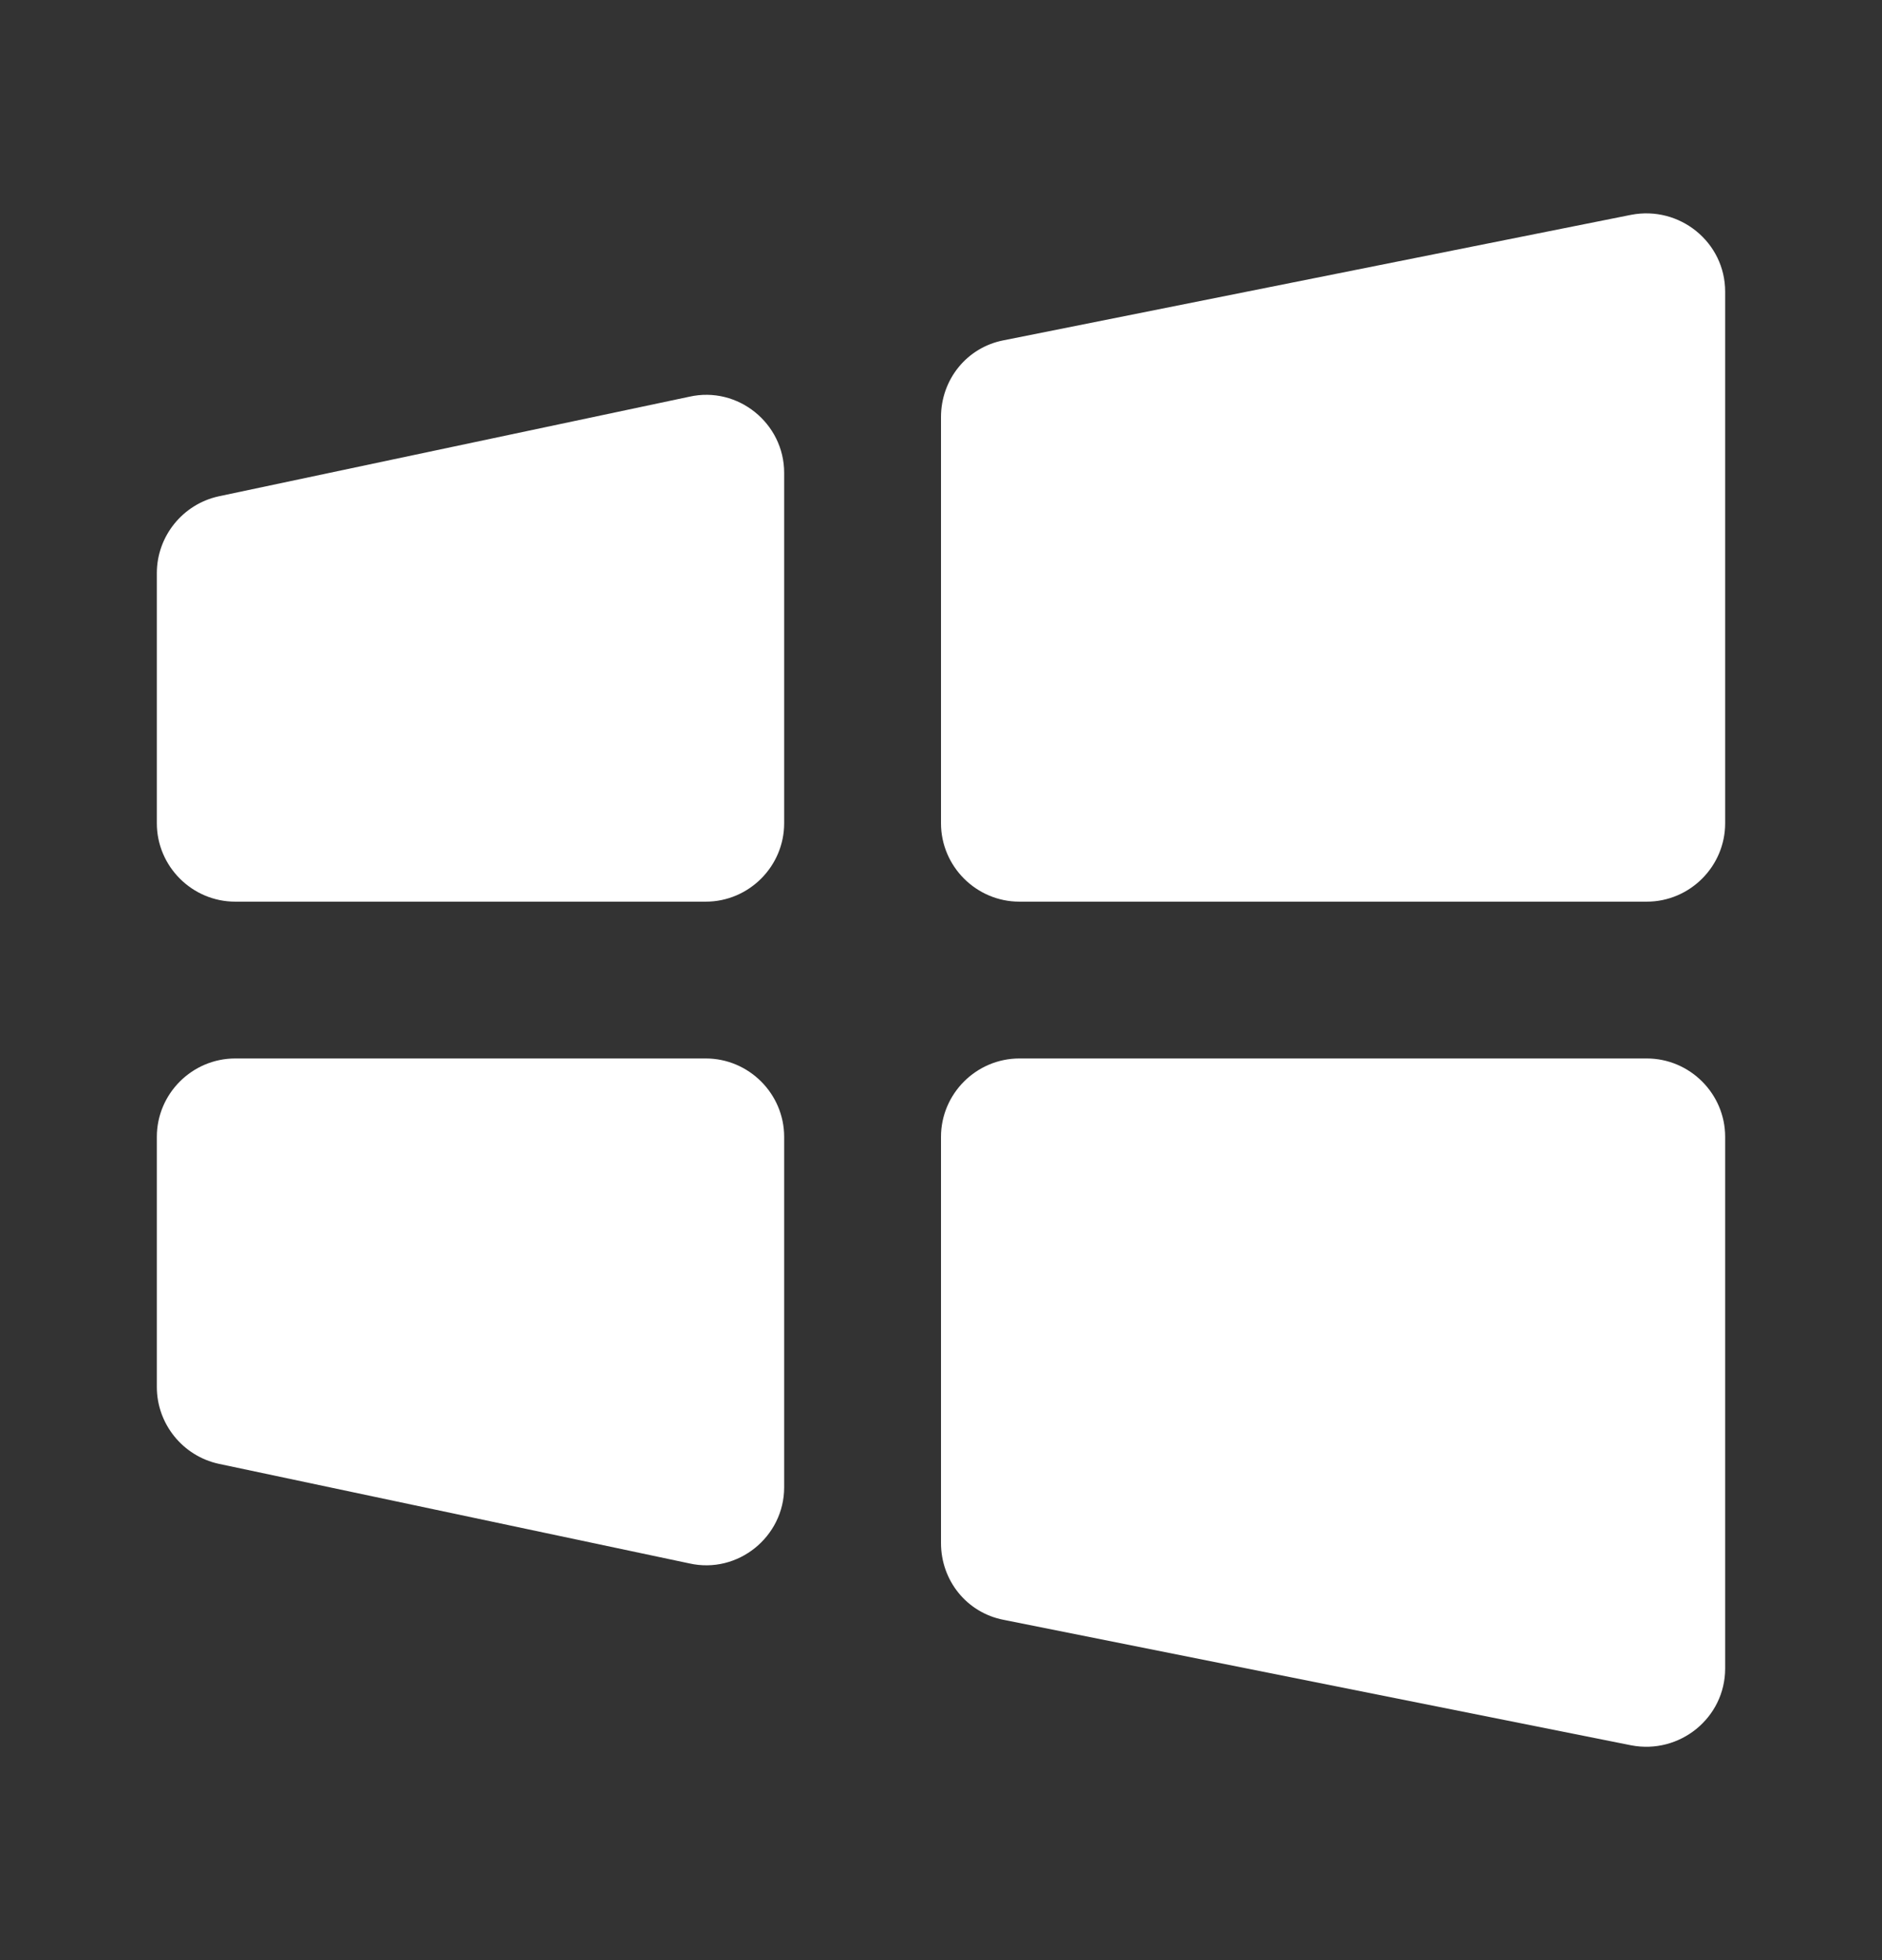
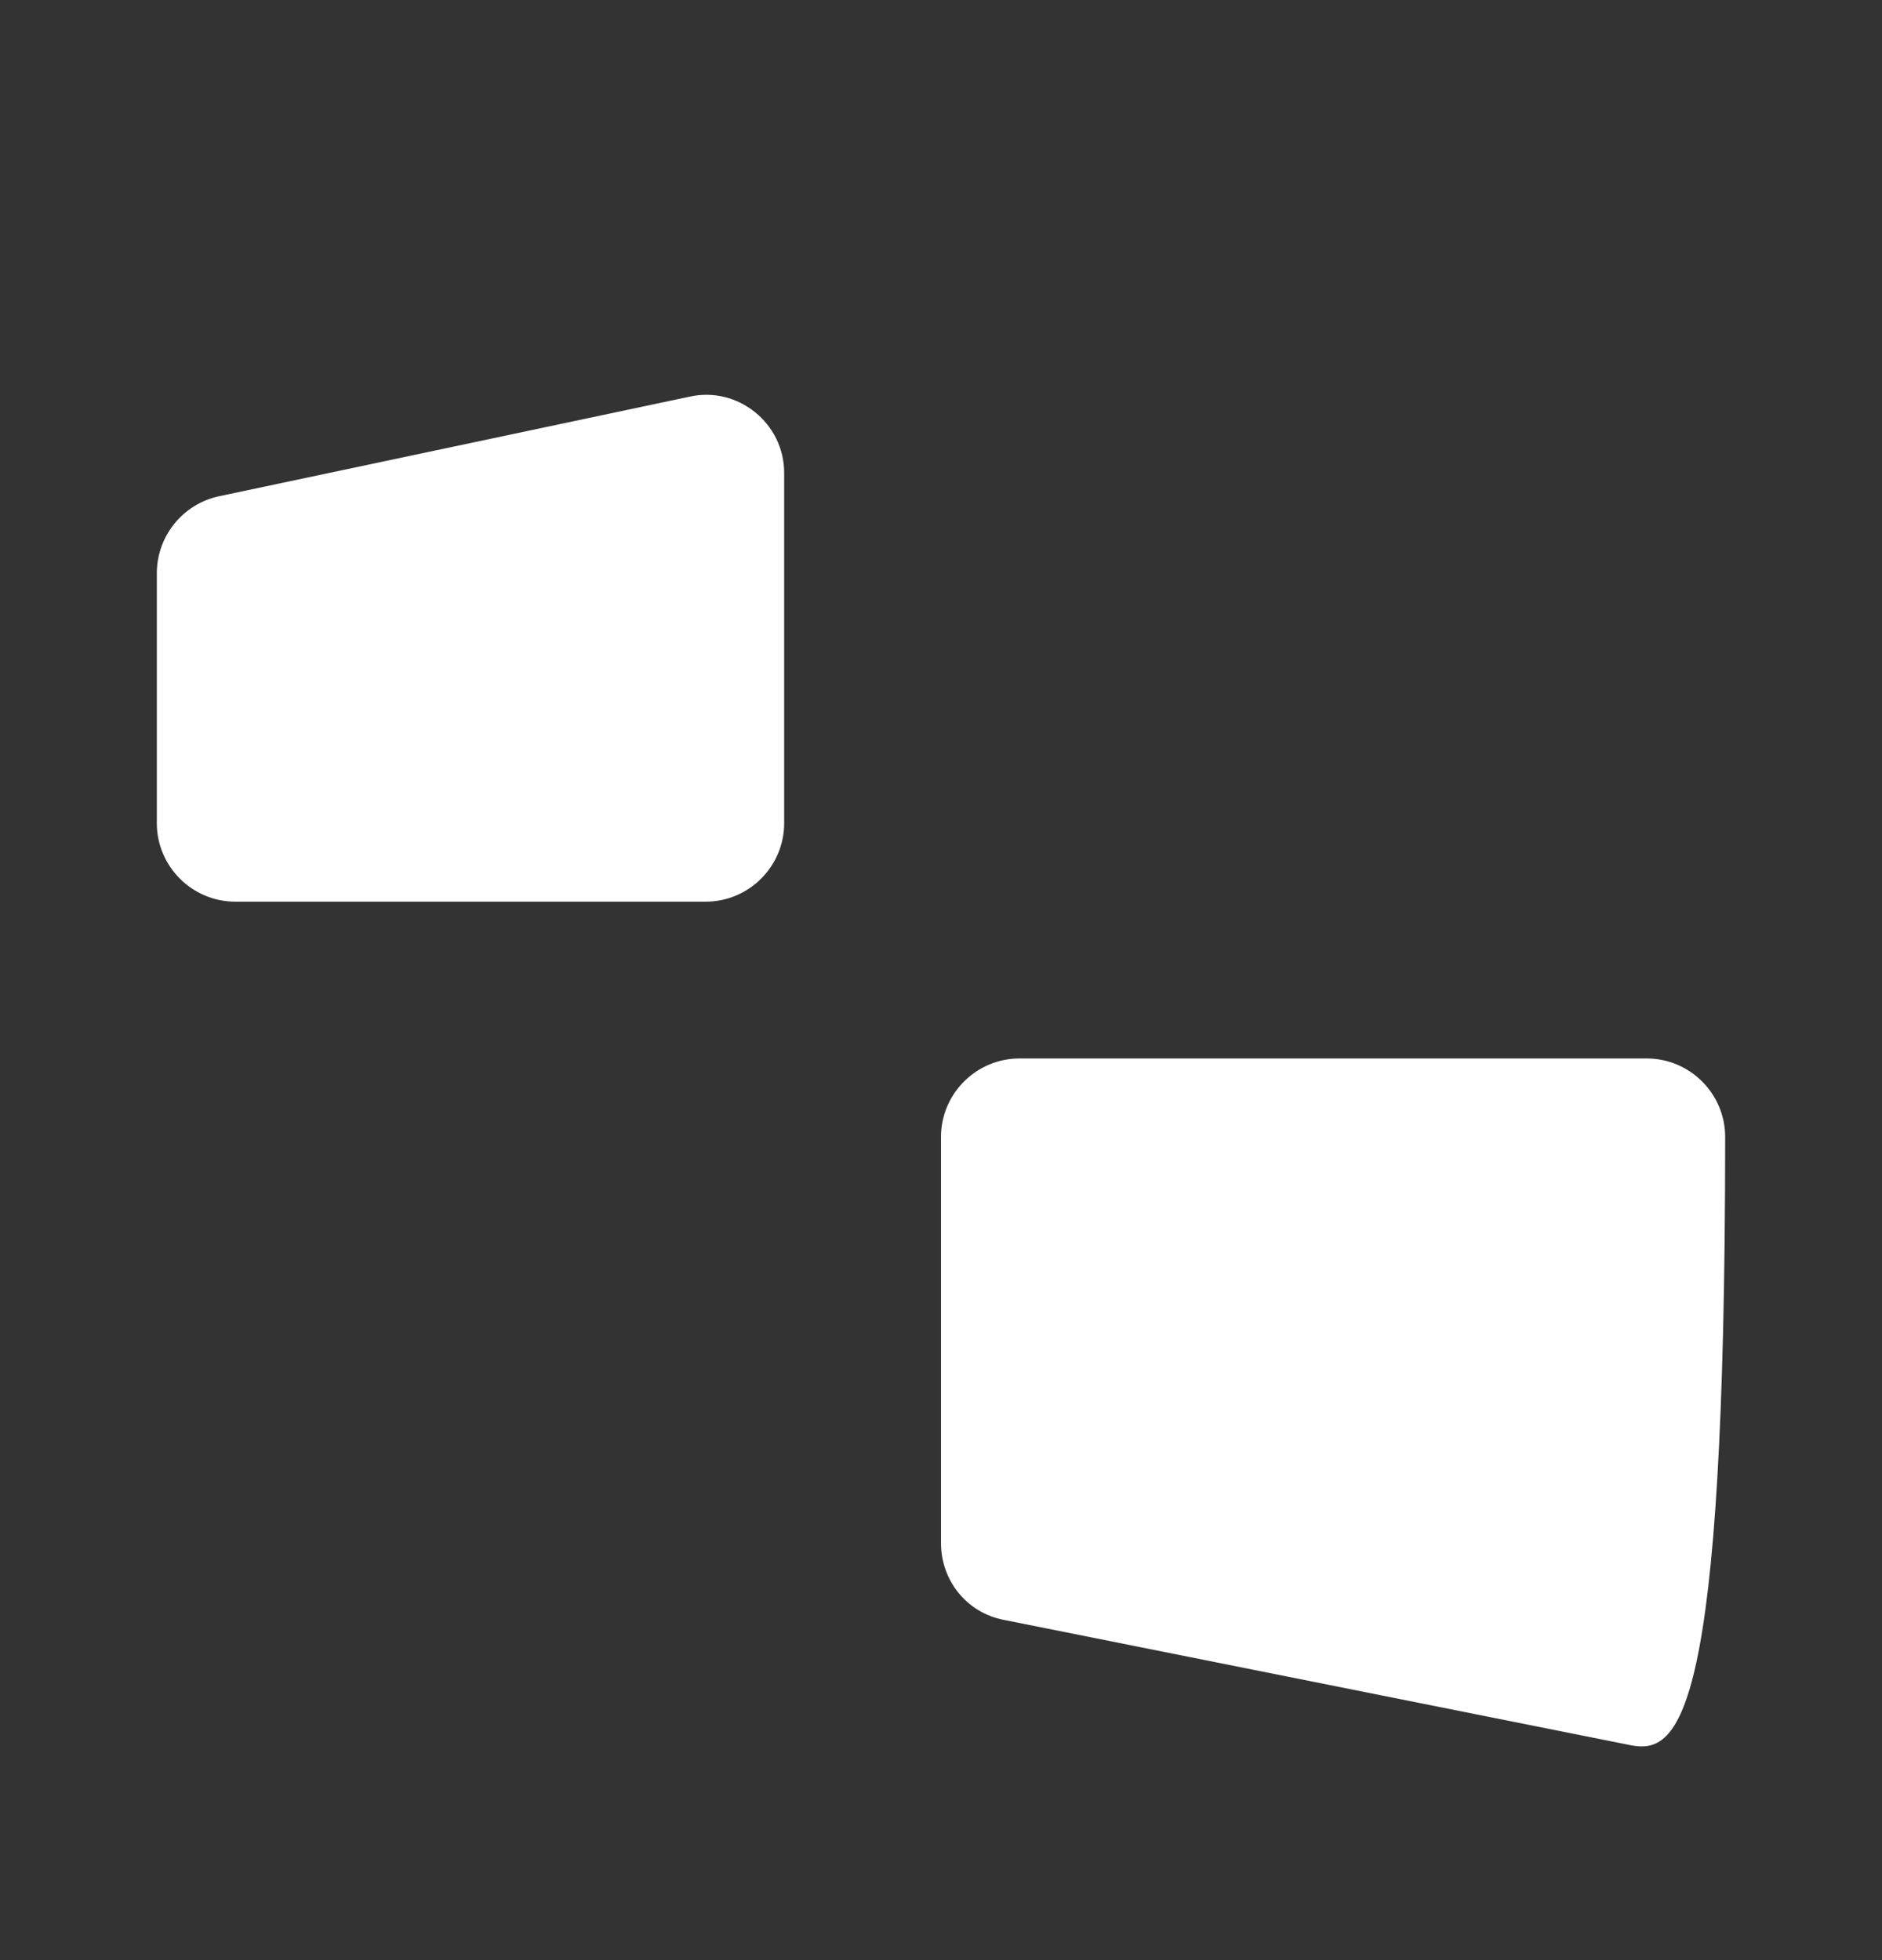
<svg xmlns="http://www.w3.org/2000/svg" width="24" height="25" viewBox="0 0 24 25" fill="none">
  <rect x="0" y="0" width="24" height="25" fill="#333333" stroke="none" />
-   <path fill-rule="evenodd" clip-rule="evenodd" d="M20.8 2.74L12.8 4.34C12.33 4.43 12 4.84 12 5.32V10.5C12 11.05 12.45 11.5 13 11.5H21C21.55 11.5 22 11.05 22 10.5V3.72C22 3.09 21.42 2.62 20.8 2.74Z" fill="white" />
-   <path fill-rule="evenodd" clip-rule="evenodd" d="M20.8 22.26L12.8 20.66C12.33 20.57 12 20.16 12 19.68V14.5C12 13.95 12.45 13.5 13 13.5H21C21.55 13.5 22 13.95 22 14.5V21.28C22 21.91 21.42 22.38 20.8 22.26Z" fill="white" />
+   <path fill-rule="evenodd" clip-rule="evenodd" d="M20.8 22.26L12.8 20.66C12.33 20.57 12 20.16 12 19.68V14.5C12 13.95 12.45 13.5 13 13.5H21C21.55 13.5 22 13.95 22 14.5C22 21.91 21.42 22.38 20.8 22.26Z" fill="white" />
  <path fill-rule="evenodd" clip-rule="evenodd" d="M8.79 5.06L2.79 6.33C2.33 6.43 2 6.84 2 7.31V10.5C2 11.05 2.45 11.5 3 11.5H9C9.55 11.5 10 11.05 10 10.5V6.03C10 5.4 9.41 4.92 8.79 5.06Z" fill="white" />
-   <path fill-rule="evenodd" clip-rule="evenodd" d="M8.79 19.94L2.79 18.67C2.33 18.57 2 18.16 2 17.69V14.5C2 13.95 2.45 13.5 3 13.5H9C9.55 13.5 10 13.95 10 14.5V18.97C10 19.6 9.41 20.08 8.79 19.94Z" fill="white" />
</svg>